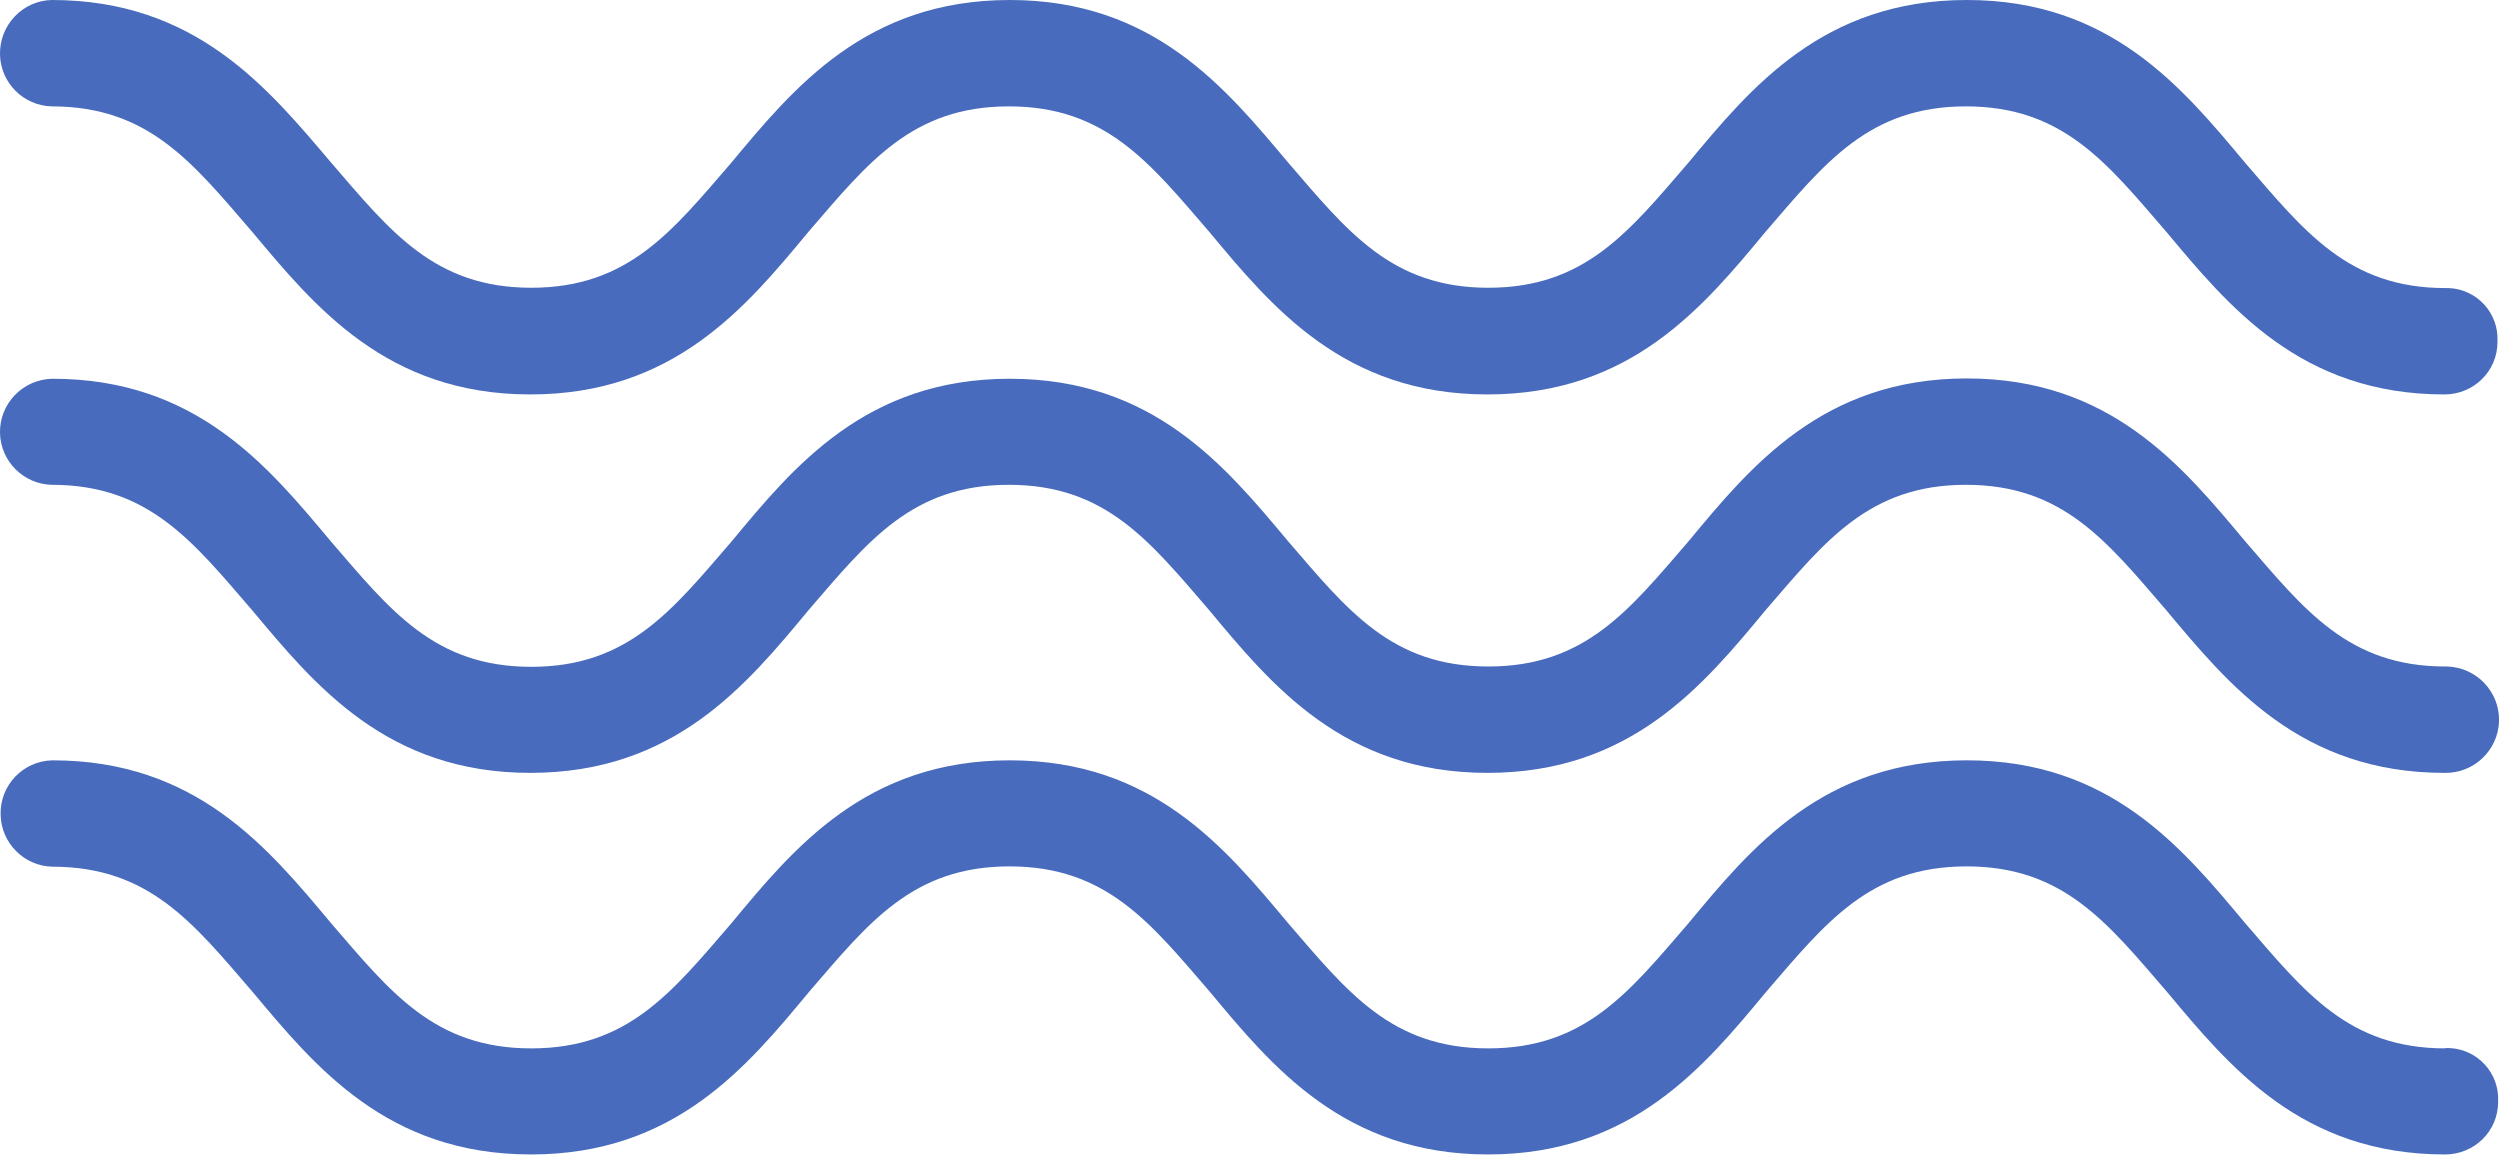
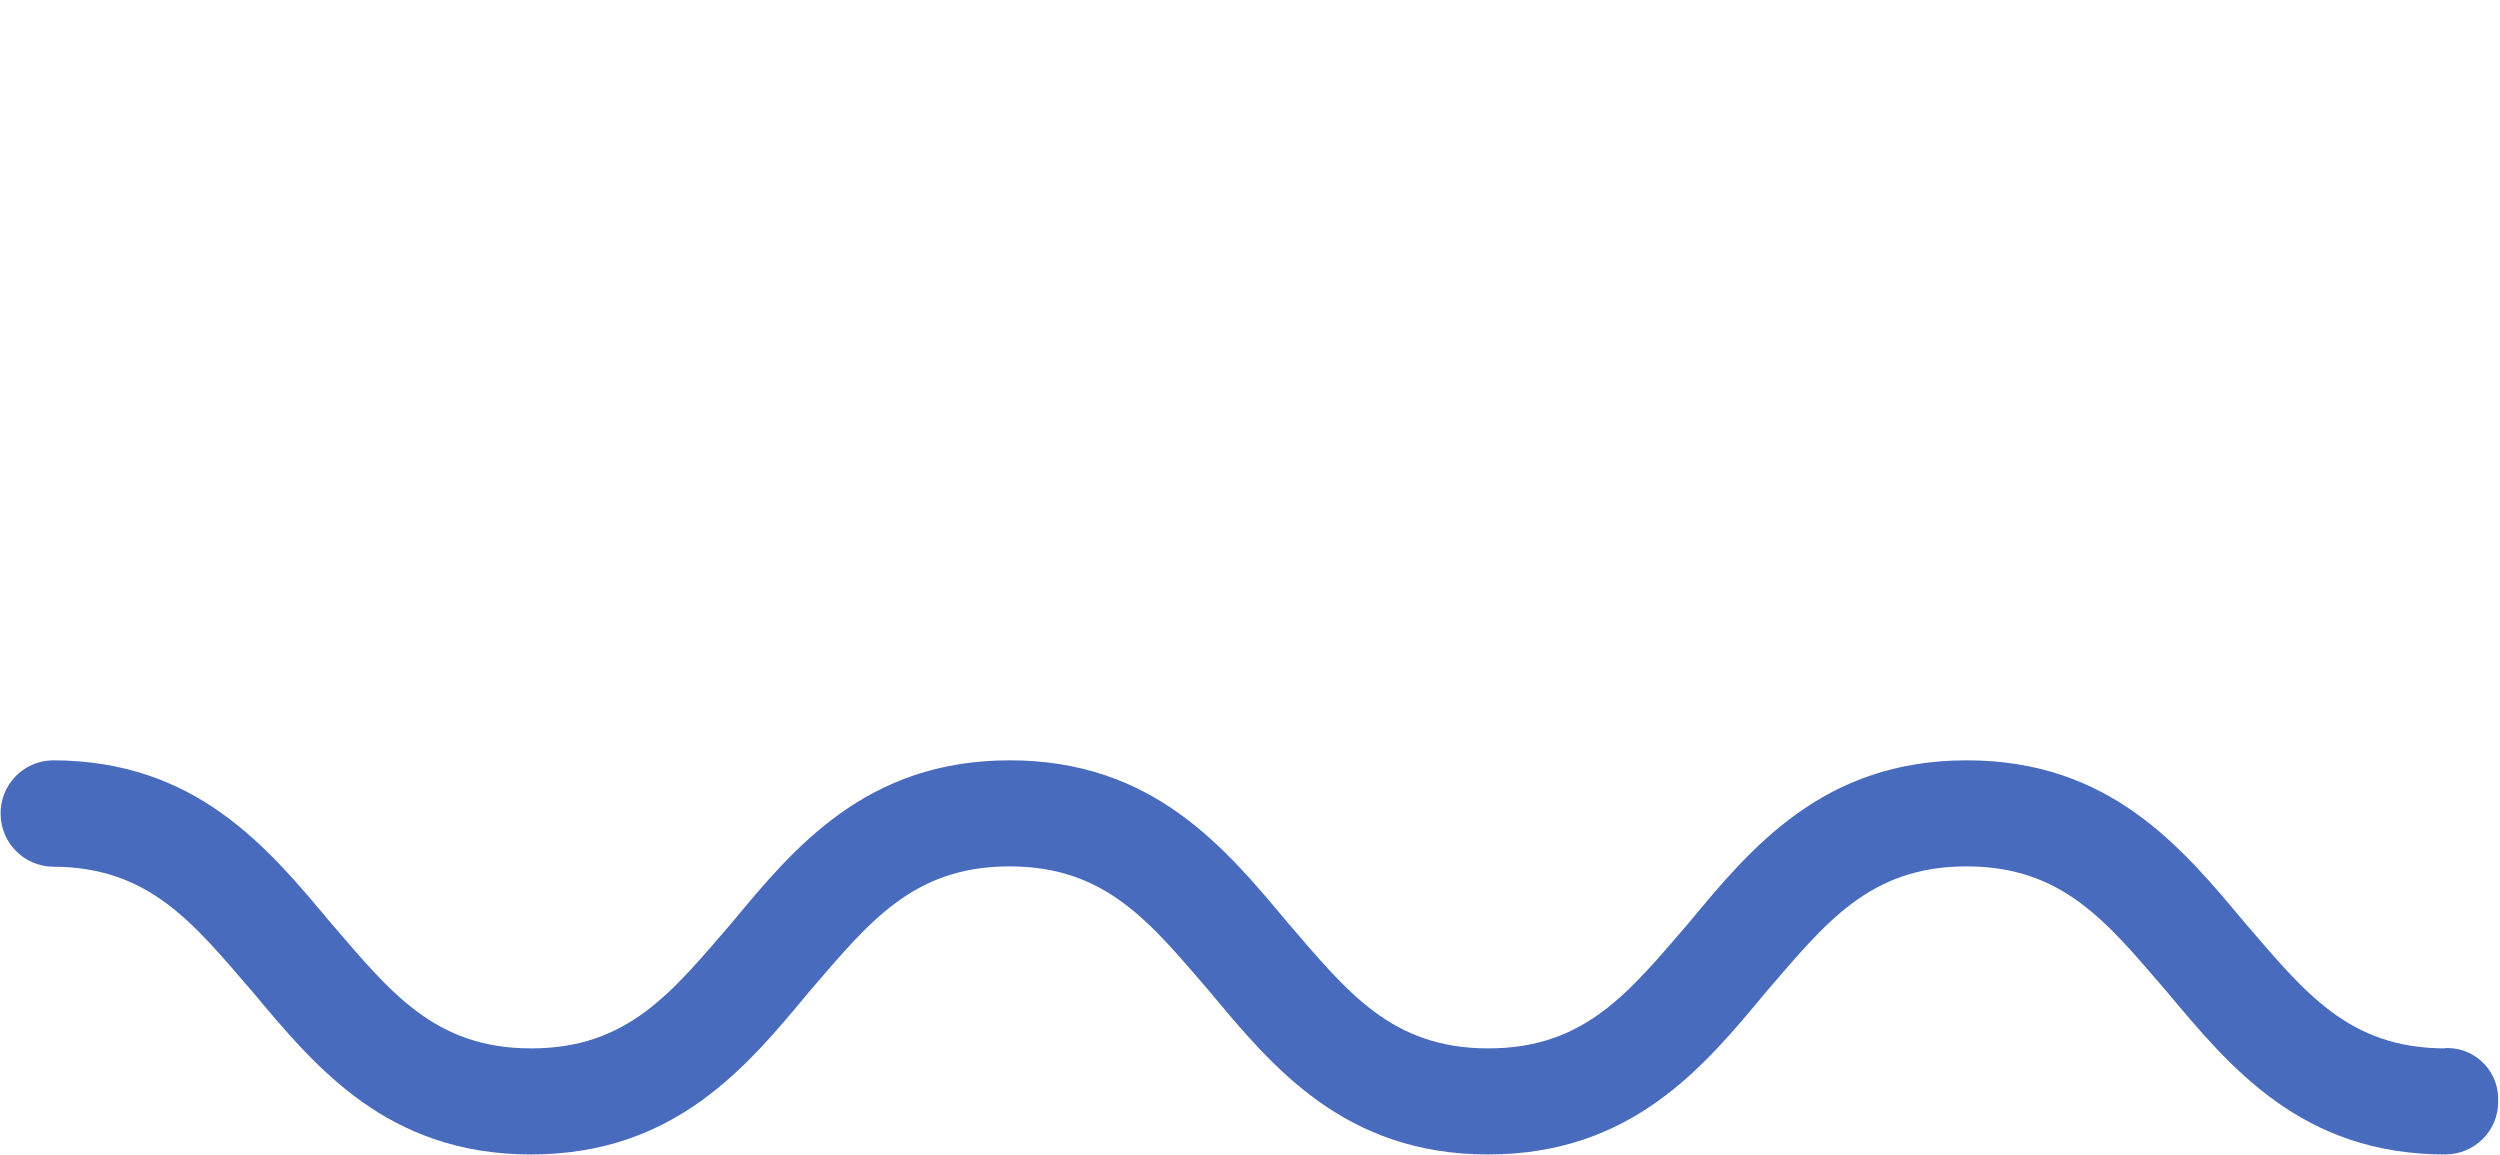
<svg xmlns="http://www.w3.org/2000/svg" id="Layer_1" data-name="Layer 1" width="79.67" height="36.8" viewBox="0 0 79.67 36.8">
  <defs>
    <style>
      .cls-1 {
        fill: #486bbd;
      }
    </style>
  </defs>
  <path id="Path_64" data-name="Path 64" class="cls-1" d="M77.93,33.41c-3.09,0-4.49-1.8-6.38-3.99-2-2.39-4.29-5.19-8.87-5.19s-6.88,2.79-8.87,5.19c-1.89,2.19-3.29,3.99-6.38,3.99s-4.49-1.8-6.38-3.99c-2-2.39-4.29-5.19-8.87-5.19s-6.88,2.79-8.87,5.19c-1.89,2.19-3.29,3.99-6.38,3.99s-4.49-1.8-6.38-3.99c-2-2.39-4.29-5.19-8.88-5.19-.94.02-1.68.8-1.65,1.74.02.9.75,1.63,1.65,1.65,3.09,0,4.49,1.8,6.38,3.99,2,2.39,4.29,5.18,8.87,5.18s6.88-2.79,8.87-5.19c1.89-2.19,3.29-3.99,6.38-3.99s4.49,1.8,6.38,3.99c1.99,2.39,4.29,5.19,8.87,5.19s6.88-2.79,8.87-5.19c1.89-2.19,3.29-3.99,6.38-3.99s4.49,1.8,6.38,3.99c2,2.39,4.29,5.19,8.87,5.19.93,0,1.69-.74,1.69-1.67,0,0,0-.02,0-.03.04-.89-.65-1.65-1.55-1.69-.05,0-.1,0-.15,0h0Z" />
-   <path id="Path_65" data-name="Path 65" class="cls-1" d="M77.93,21.24c-3.09,0-4.49-1.8-6.38-3.99-2-2.39-4.29-5.19-8.87-5.19s-6.88,2.79-8.87,5.19c-1.89,2.19-3.29,3.99-6.38,3.99s-4.49-1.8-6.38-3.99c-2-2.39-4.29-5.18-8.87-5.18s-6.88,2.79-8.87,5.19c-1.89,2.19-3.29,3.99-6.38,3.99s-4.49-1.8-6.38-3.99c-2-2.39-4.29-5.19-8.88-5.19C.72,12.09-.02,12.87,0,13.8c.02.9.75,1.63,1.65,1.65,3.09,0,4.49,1.8,6.38,3.99,2,2.39,4.29,5.19,8.87,5.19s6.88-2.79,8.87-5.19c1.89-2.19,3.29-3.99,6.38-3.99s4.49,1.8,6.38,3.99c1.99,2.39,4.29,5.19,8.87,5.19s6.88-2.79,8.87-5.19c1.89-2.19,3.29-3.99,6.38-3.99s4.49,1.8,6.38,3.99c2,2.39,4.29,5.19,8.87,5.19.94.02,1.71-.72,1.74-1.65.02-.94-.72-1.71-1.65-1.74-.03,0-.05,0-.08,0h0Z" />
-   <path id="Path_66" data-name="Path 66" class="cls-1" d="M77.93,9.18c-3.09,0-4.49-1.8-6.38-3.99-2-2.39-4.29-5.19-8.87-5.19s-6.88,2.79-8.87,5.18c-1.89,2.19-3.29,3.99-6.38,3.99s-4.49-1.8-6.38-3.99c-2-2.38-4.29-5.18-8.87-5.18s-6.88,2.79-8.87,5.18c-1.89,2.19-3.29,3.99-6.38,3.99s-4.49-1.8-6.38-3.99C8.53,2.8,6.24,0,1.65,0,.72.02-.02.8,0,1.74c.02.9.75,1.63,1.65,1.65,3.09,0,4.49,1.8,6.38,3.99,2,2.39,4.29,5.19,8.87,5.19s6.88-2.79,8.87-5.19c1.89-2.19,3.29-3.99,6.38-3.99s4.49,1.8,6.38,3.99c1.99,2.39,4.29,5.19,8.87,5.19s6.88-2.79,8.87-5.19c1.89-2.19,3.29-3.99,6.38-3.99s4.49,1.8,6.38,3.99c2,2.39,4.29,5.19,8.87,5.19.93,0,1.69-.74,1.69-1.67,0,0,0-.02,0-.03.04-.89-.65-1.65-1.55-1.69-.05,0-.1,0-.14,0Z" />
</svg>